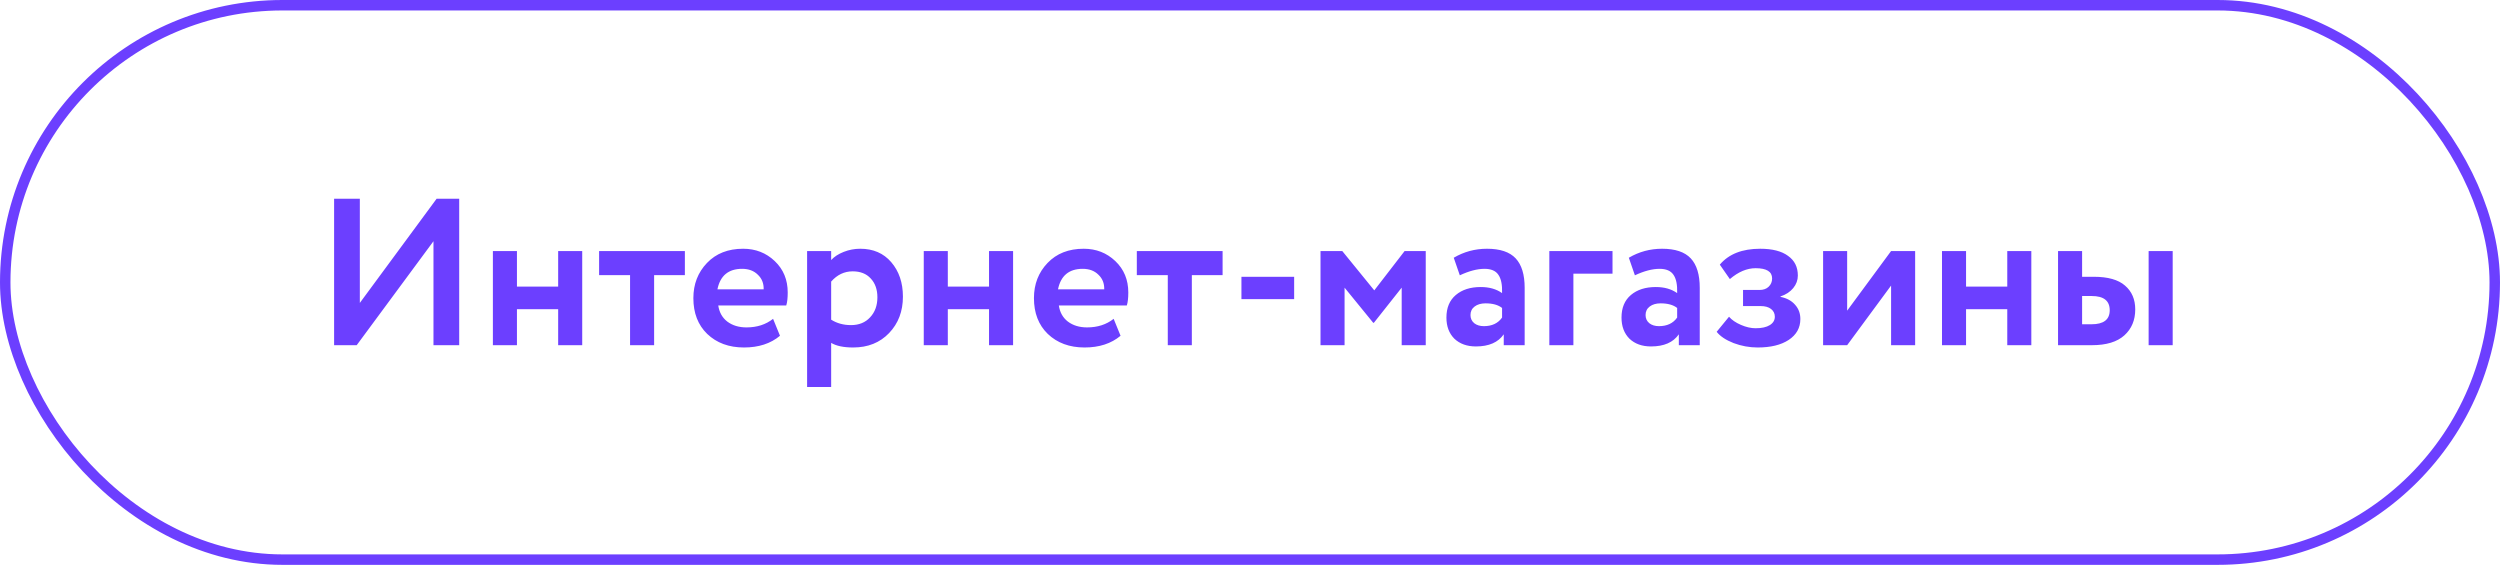
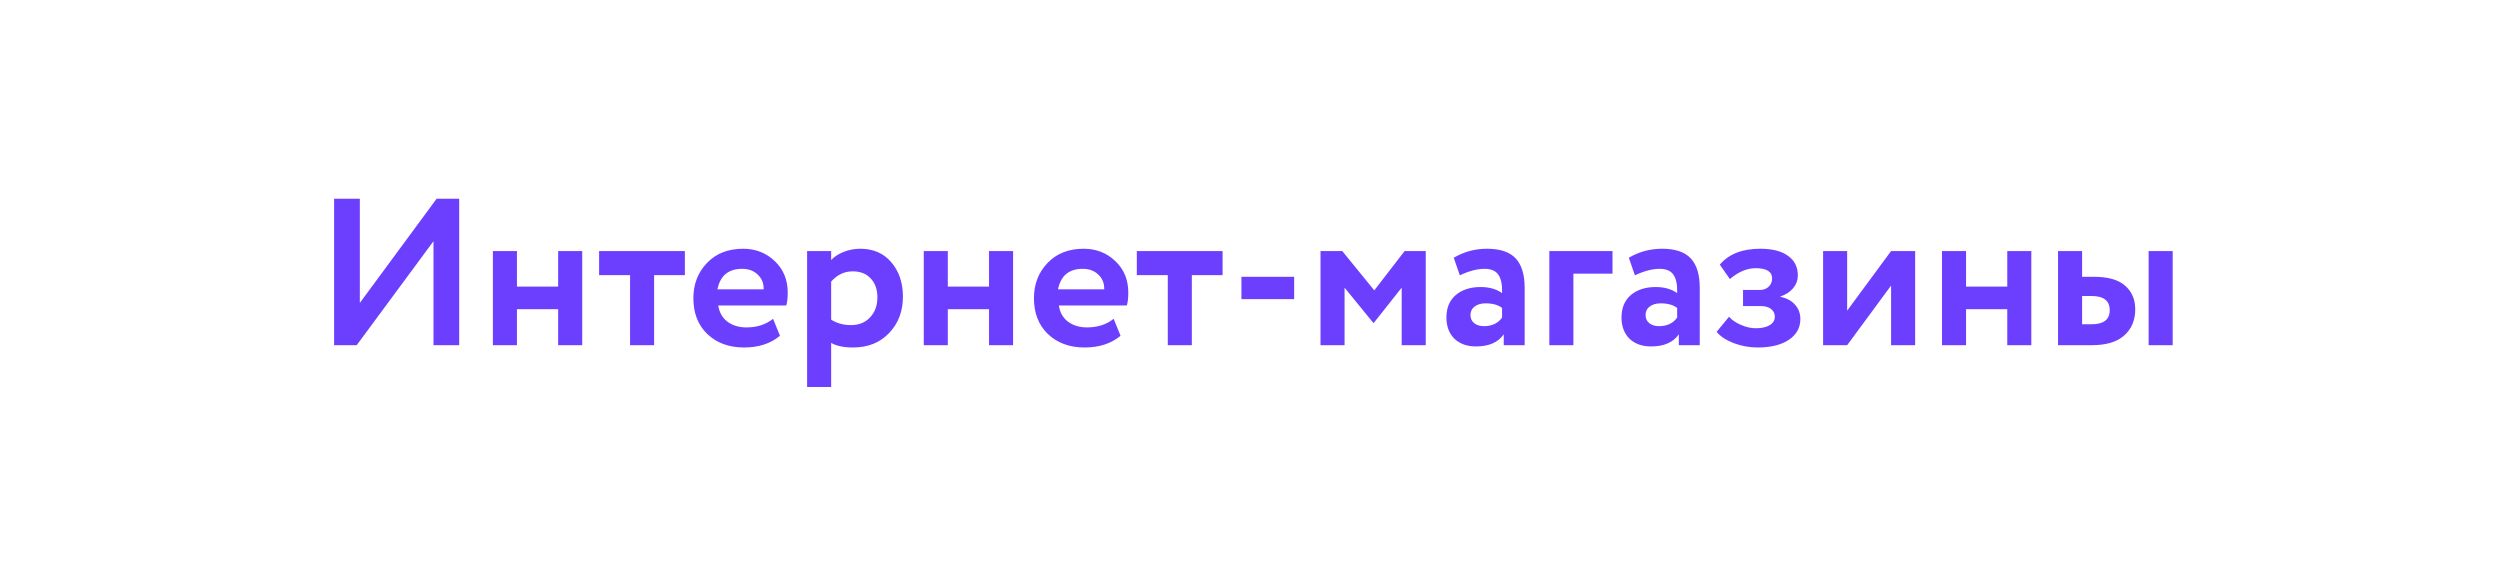
<svg xmlns="http://www.w3.org/2000/svg" width="239" height="54" viewBox="0 0 239 54" fill="none">
-   <rect x="0.5" y="0.5" width="238" height="53" rx="26.5" stroke="#6C3FFF" />
  <path d="M41.44 23.06L34.1 33H31.94V19H34.4V28.96L41.74 19H43.9V33H41.44V23.06ZM55.66 33H53.36V29.56H49.42V33H47.12V24H49.42V27.4H53.36V24H55.66V33ZM60.234 26.3H57.274V24H65.474V26.3H62.534V33H60.234V26.3ZM73.906 30.48L74.566 32.1C73.673 32.847 72.526 33.22 71.126 33.22C69.686 33.22 68.513 32.787 67.606 31.92C66.726 31.067 66.286 29.927 66.286 28.5C66.286 27.167 66.72 26.047 67.586 25.14C68.453 24.233 69.606 23.78 71.046 23.78C72.233 23.78 73.24 24.173 74.066 24.96C74.893 25.747 75.306 26.747 75.306 27.96C75.306 28.493 75.26 28.907 75.166 29.2H68.666C68.76 29.853 69.046 30.367 69.526 30.74C70.02 31.113 70.633 31.3 71.366 31.3C72.366 31.3 73.213 31.027 73.906 30.48ZM70.946 25.7C69.64 25.7 68.853 26.353 68.586 27.66H73.006C73.02 27.087 72.833 26.62 72.446 26.26C72.073 25.887 71.573 25.7 70.946 25.7ZM79.459 37H77.159V24H79.459V24.86C79.752 24.54 80.152 24.28 80.659 24.08C81.166 23.88 81.692 23.78 82.239 23.78C83.479 23.78 84.466 24.207 85.199 25.06C85.946 25.927 86.319 27.027 86.319 28.36C86.319 29.76 85.879 30.92 84.999 31.84C84.119 32.76 82.972 33.22 81.559 33.22C80.652 33.22 79.952 33.073 79.459 32.78V37ZM81.519 25.94C80.719 25.94 80.032 26.267 79.459 26.92V30.56C80.006 30.907 80.639 31.08 81.359 31.08C82.119 31.08 82.726 30.833 83.179 30.34C83.646 29.847 83.879 29.207 83.879 28.42C83.879 27.673 83.666 27.073 83.239 26.62C82.826 26.167 82.252 25.94 81.519 25.94ZM96.851 33H94.551V29.56H90.611V33H88.311V24H90.611V27.4H94.551V24H96.851V33ZM106.465 30.48L107.125 32.1C106.232 32.847 105.085 33.22 103.685 33.22C102.245 33.22 101.072 32.787 100.165 31.92C99.285 31.067 98.845 29.927 98.845 28.5C98.845 27.167 99.278 26.047 100.145 25.14C101.012 24.233 102.165 23.78 103.605 23.78C104.792 23.78 105.798 24.173 106.625 24.96C107.452 25.747 107.865 26.747 107.865 27.96C107.865 28.493 107.818 28.907 107.725 29.2H101.225C101.318 29.853 101.605 30.367 102.085 30.74C102.578 31.113 103.192 31.3 103.925 31.3C104.925 31.3 105.772 31.027 106.465 30.48ZM103.505 25.7C102.198 25.7 101.412 26.353 101.145 27.66H105.565C105.578 27.087 105.392 26.62 105.005 26.26C104.632 25.887 104.132 25.7 103.505 25.7ZM111.64 26.3H108.68V24H116.88V26.3H113.94V33H111.64V26.3ZM123.721 28.6H118.681V26.46H123.721V28.6ZM128.541 33H126.241V24H128.321L131.381 27.76L134.281 24H136.301V33H134.001V27.5L131.341 30.86H131.281L128.541 27.5V33ZM139.558 26.32L138.978 24.64C139.951 24.067 141.011 23.78 142.158 23.78C143.411 23.78 144.325 24.087 144.898 24.7C145.471 25.313 145.758 26.253 145.758 27.52V33H143.758V31.96C143.225 32.733 142.338 33.12 141.098 33.12C140.245 33.12 139.558 32.873 139.038 32.38C138.531 31.873 138.278 31.2 138.278 30.36C138.278 29.427 138.578 28.707 139.178 28.2C139.778 27.693 140.571 27.44 141.558 27.44C142.371 27.44 143.051 27.633 143.598 28.02C143.625 27.22 143.505 26.633 143.238 26.26C142.985 25.887 142.545 25.7 141.918 25.7C141.225 25.7 140.438 25.907 139.558 26.32ZM141.858 31.18C142.631 31.18 143.211 30.907 143.598 30.36V29.44C143.225 29.147 142.698 29 142.018 29C141.591 29 141.245 29.1 140.978 29.3C140.711 29.5 140.578 29.773 140.578 30.12C140.578 30.44 140.698 30.7 140.938 30.9C141.178 31.087 141.485 31.18 141.858 31.18ZM150.416 33H148.116V24H154.156V26.16H150.416V33ZM156.296 26.32L155.716 24.64C156.69 24.067 157.75 23.78 158.896 23.78C160.15 23.78 161.063 24.087 161.636 24.7C162.21 25.313 162.496 26.253 162.496 27.52V33H160.496V31.96C159.963 32.733 159.076 33.12 157.836 33.12C156.983 33.12 156.296 32.873 155.776 32.38C155.27 31.873 155.016 31.2 155.016 30.36C155.016 29.427 155.316 28.707 155.916 28.2C156.516 27.693 157.31 27.44 158.296 27.44C159.11 27.44 159.79 27.633 160.336 28.02C160.363 27.22 160.243 26.633 159.976 26.26C159.723 25.887 159.283 25.7 158.656 25.7C157.963 25.7 157.176 25.907 156.296 26.32ZM158.596 31.18C159.37 31.18 159.95 30.907 160.336 30.36V29.44C159.963 29.147 159.436 29 158.756 29C158.33 29 157.983 29.1 157.716 29.3C157.45 29.5 157.316 29.773 157.316 30.12C157.316 30.44 157.436 30.7 157.676 30.9C157.916 31.087 158.223 31.18 158.596 31.18ZM168.034 33.22C167.248 33.22 166.481 33.08 165.734 32.8C164.988 32.507 164.448 32.147 164.114 31.72L165.294 30.28C165.561 30.587 165.941 30.847 166.434 31.06C166.928 31.273 167.394 31.38 167.834 31.38C168.421 31.38 168.874 31.28 169.194 31.08C169.514 30.88 169.674 30.613 169.674 30.28C169.674 29.973 169.554 29.727 169.314 29.54C169.074 29.353 168.741 29.26 168.314 29.26H166.634V27.72H168.214C168.574 27.72 168.861 27.62 169.074 27.42C169.301 27.207 169.414 26.94 169.414 26.62C169.414 25.967 168.888 25.64 167.834 25.64C167.008 25.64 166.188 25.987 165.374 26.68L164.414 25.3C165.268 24.287 166.554 23.78 168.274 23.78C169.434 23.78 170.321 24.007 170.934 24.46C171.561 24.9 171.874 25.527 171.874 26.34C171.874 26.78 171.728 27.18 171.434 27.54C171.141 27.9 170.734 28.167 170.214 28.34V28.38C170.814 28.5 171.281 28.753 171.614 29.14C171.948 29.513 172.114 29.967 172.114 30.5C172.114 31.34 171.741 32.007 170.994 32.5C170.261 32.98 169.274 33.22 168.034 33.22ZM180.788 27.3L176.588 33H174.288V24H176.588V29.7L180.788 24H183.088V33H180.788V27.3ZM194.195 33H191.895V29.56H187.955V33H185.655V24H187.955V27.4H191.895V24H194.195V33ZM199.989 33H196.749V24H199.049V26.46H200.169C201.515 26.46 202.509 26.74 203.149 27.3C203.802 27.86 204.129 28.62 204.129 29.58C204.129 30.607 203.782 31.433 203.089 32.06C202.395 32.687 201.362 33 199.989 33ZM207.709 33H205.409V24H207.709V33ZM199.969 28.3H199.049V31H199.949C201.109 31 201.689 30.553 201.689 29.66C201.689 28.753 201.115 28.3 199.969 28.3Z" fill="#6C3FFF" />
</svg>